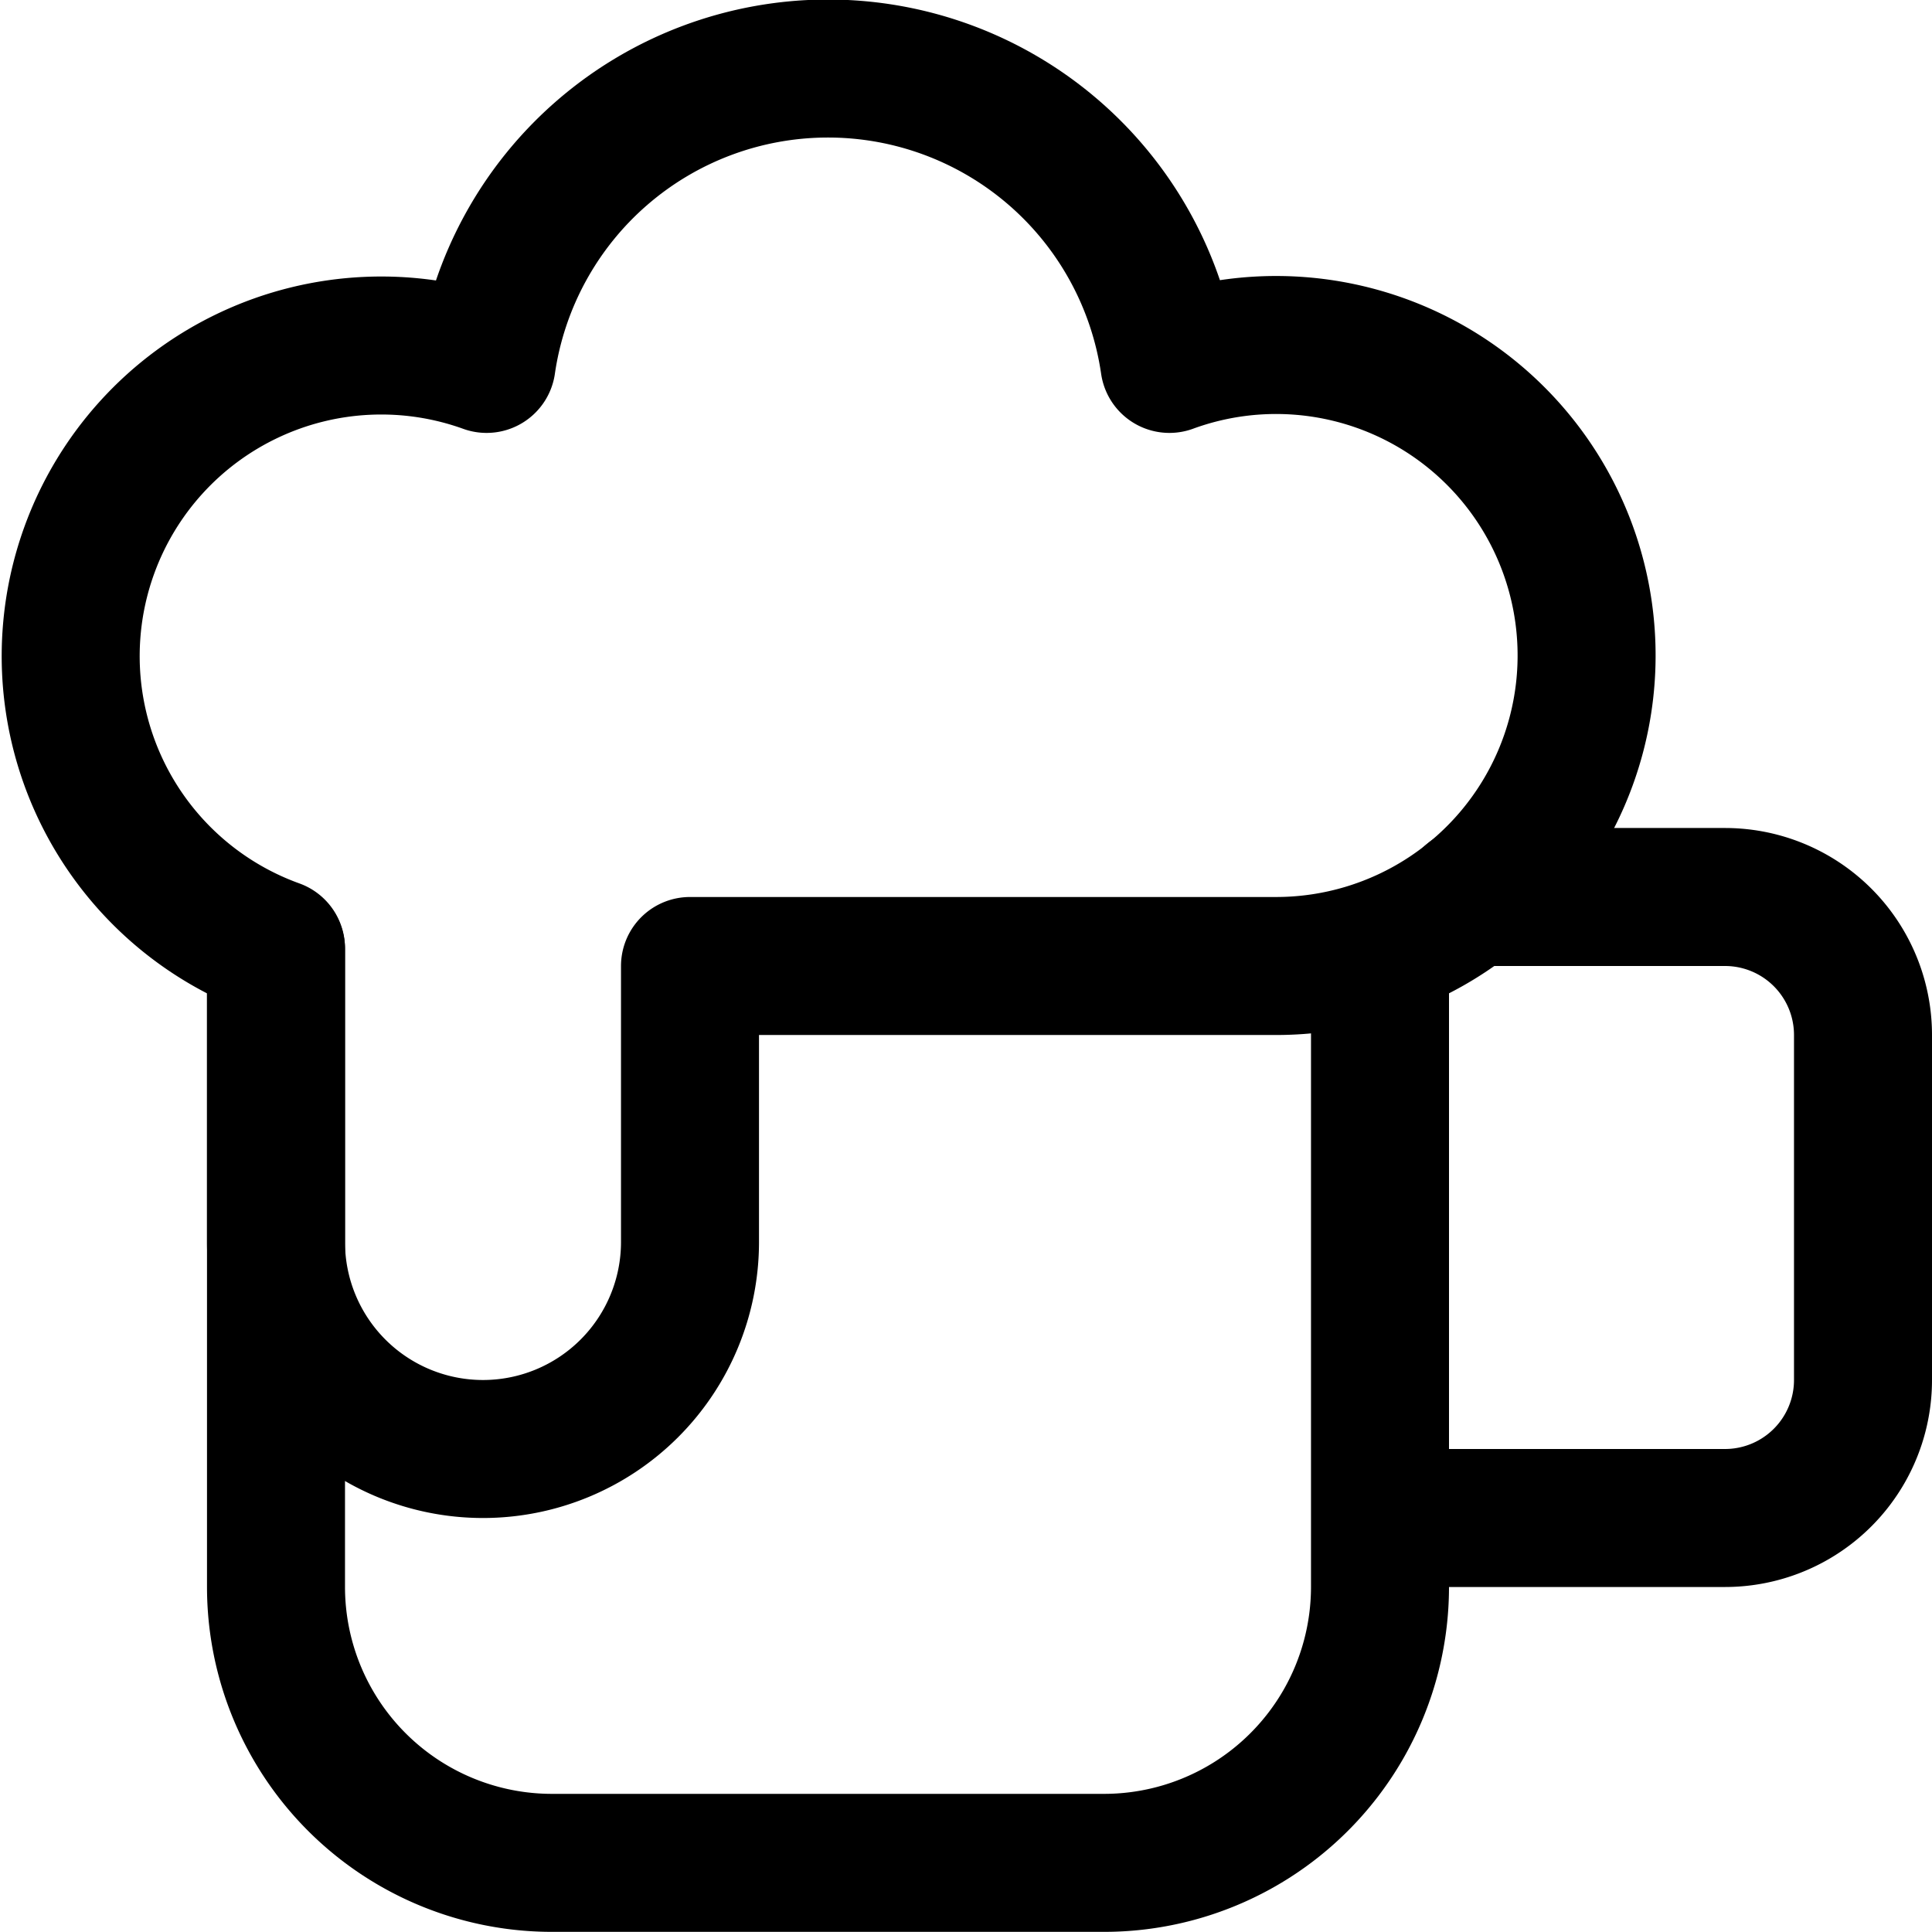
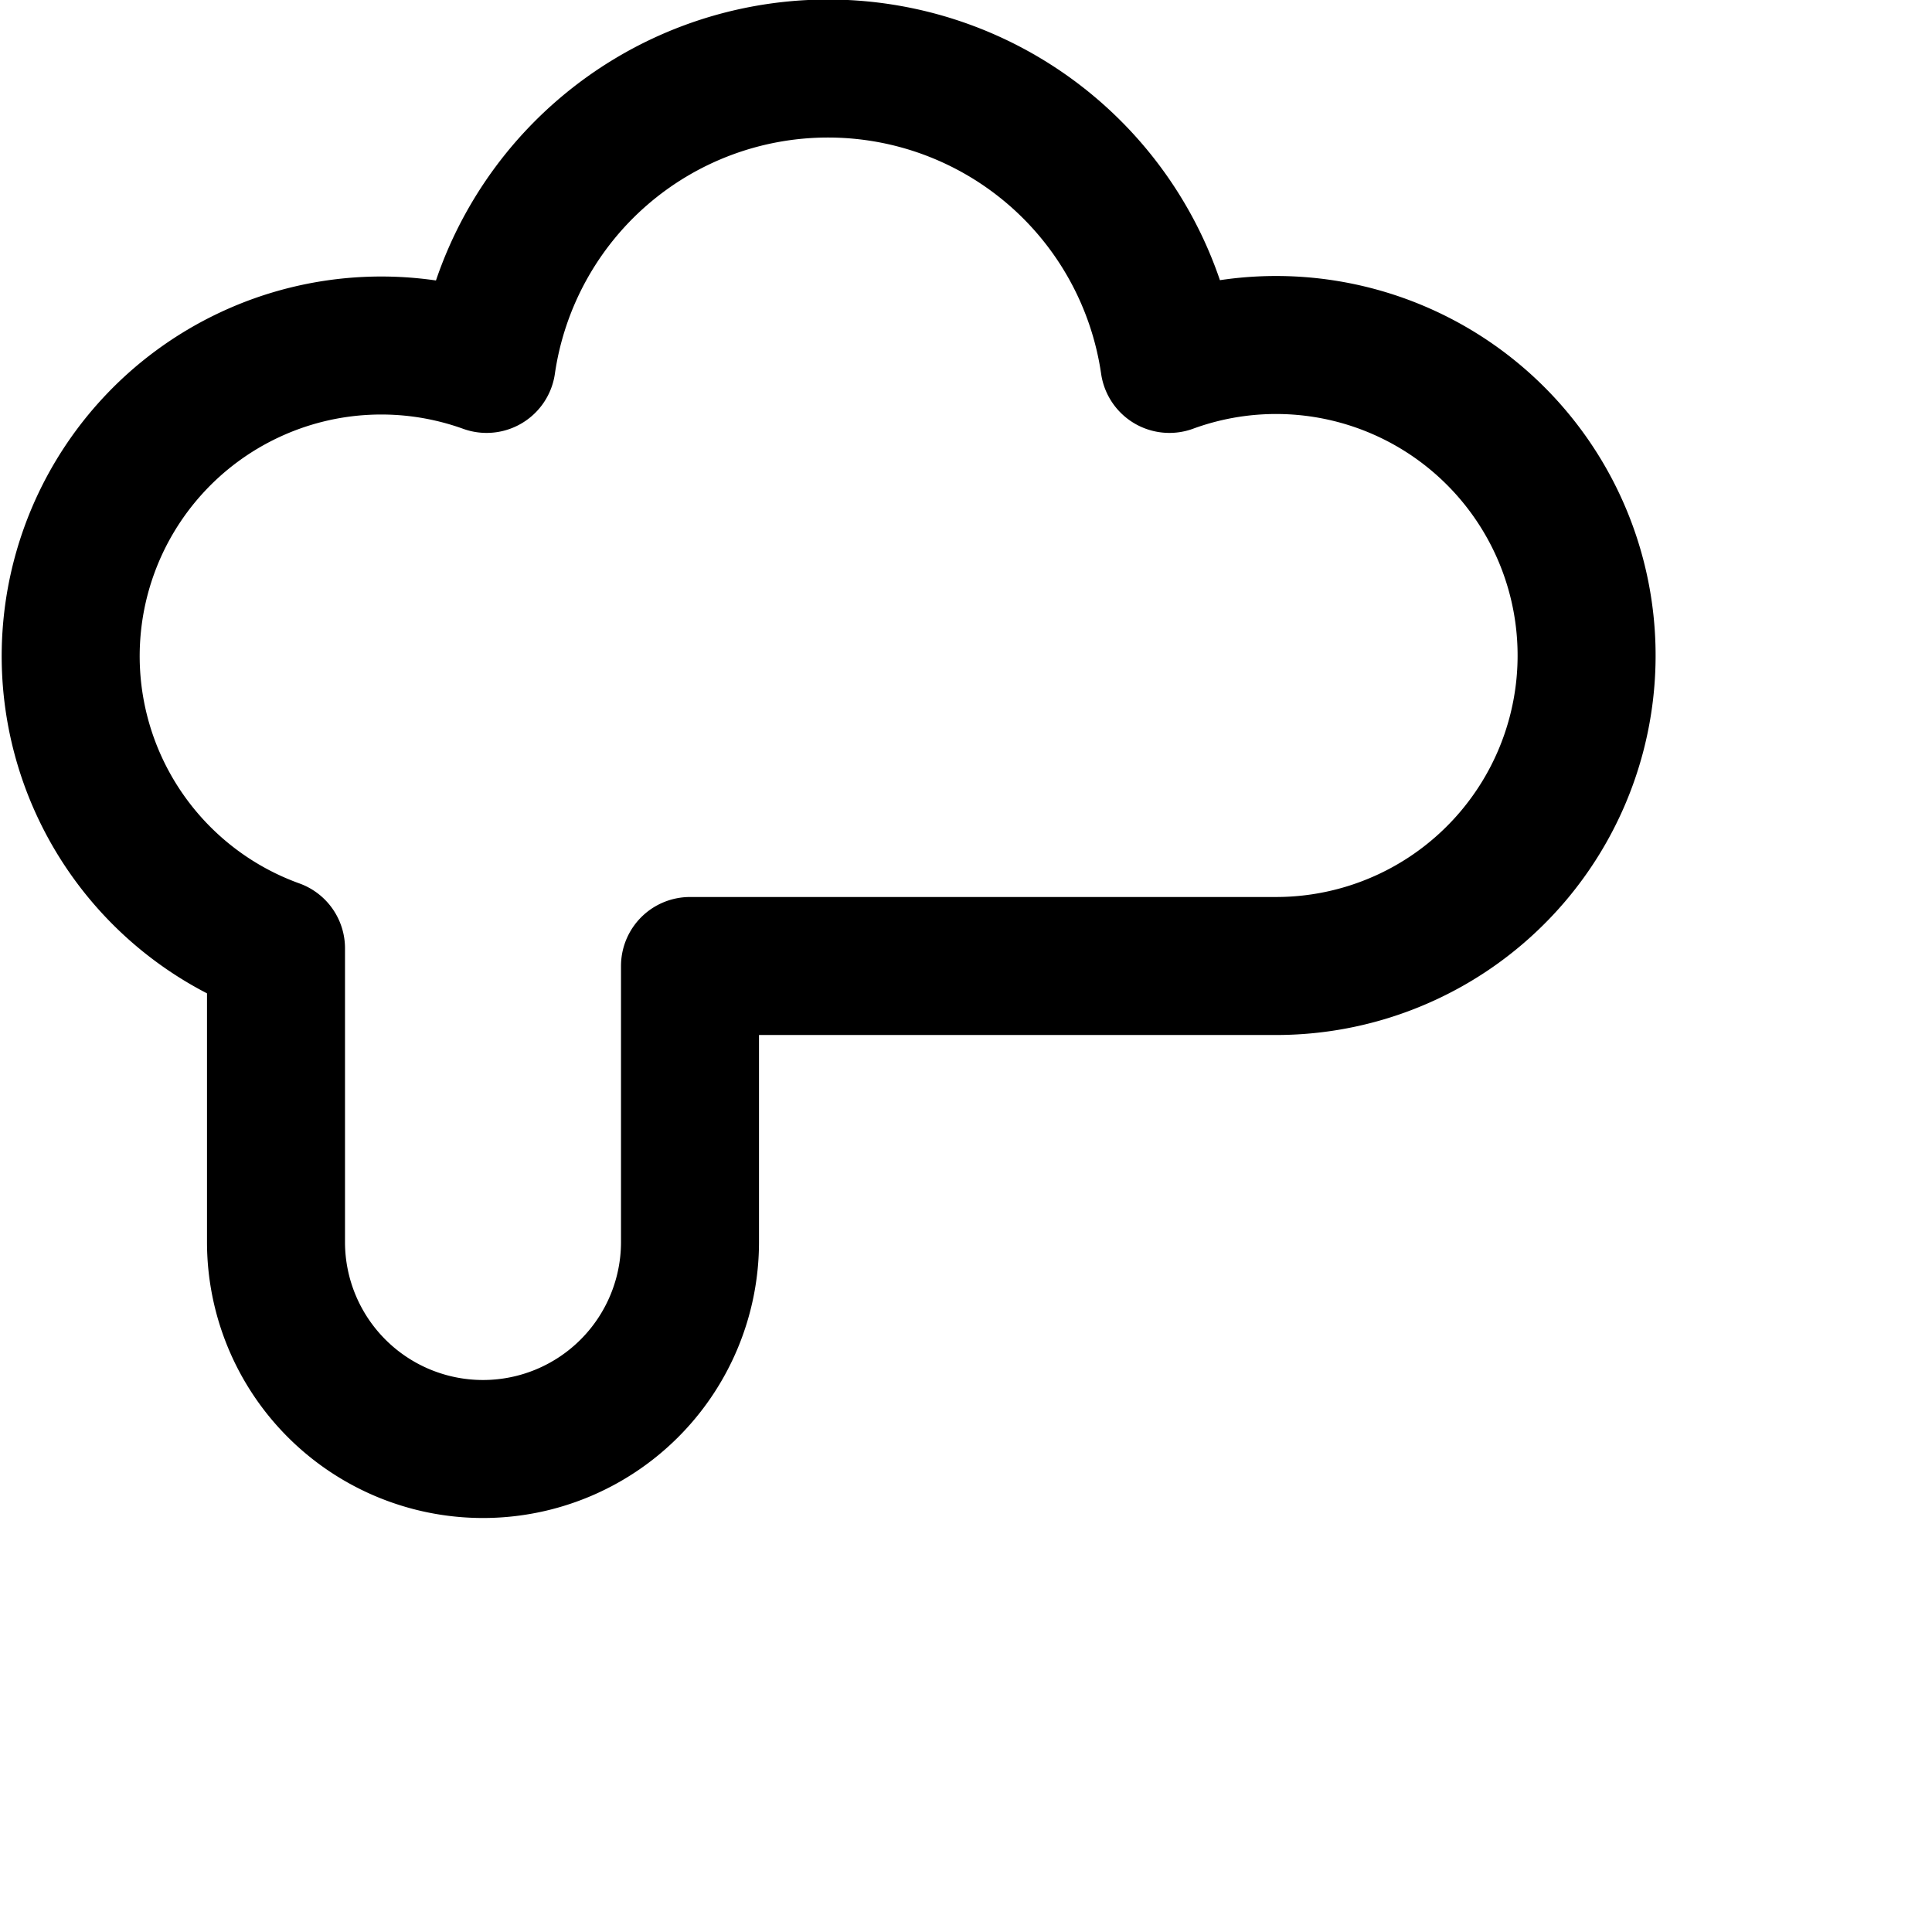
<svg xmlns="http://www.w3.org/2000/svg" width="800" height="800" viewBox="0 0 14 14">
  <g fill="none" stroke="currentColor" stroke-linecap="round" stroke-linejoin="round">
-     <path d="M10.5 11h2a1 1 0 0 0 1-1V7.5a1 1 0 0 0-1-1h-1.841M2 6.879v4.62a2 2 0 0 0 2 2h4a2 2 0 0 0 2-2V6.874" />
    <path d="M2 6.872a2.25 2.25 0 1 1 1.526-4.235a2.5 2.5 0 0 1 4.948 0A2.25 2.25 0 1 1 9.25 7H5v2a1.5 1.5 0 1 1-3 0z" />
  </g>
</svg>